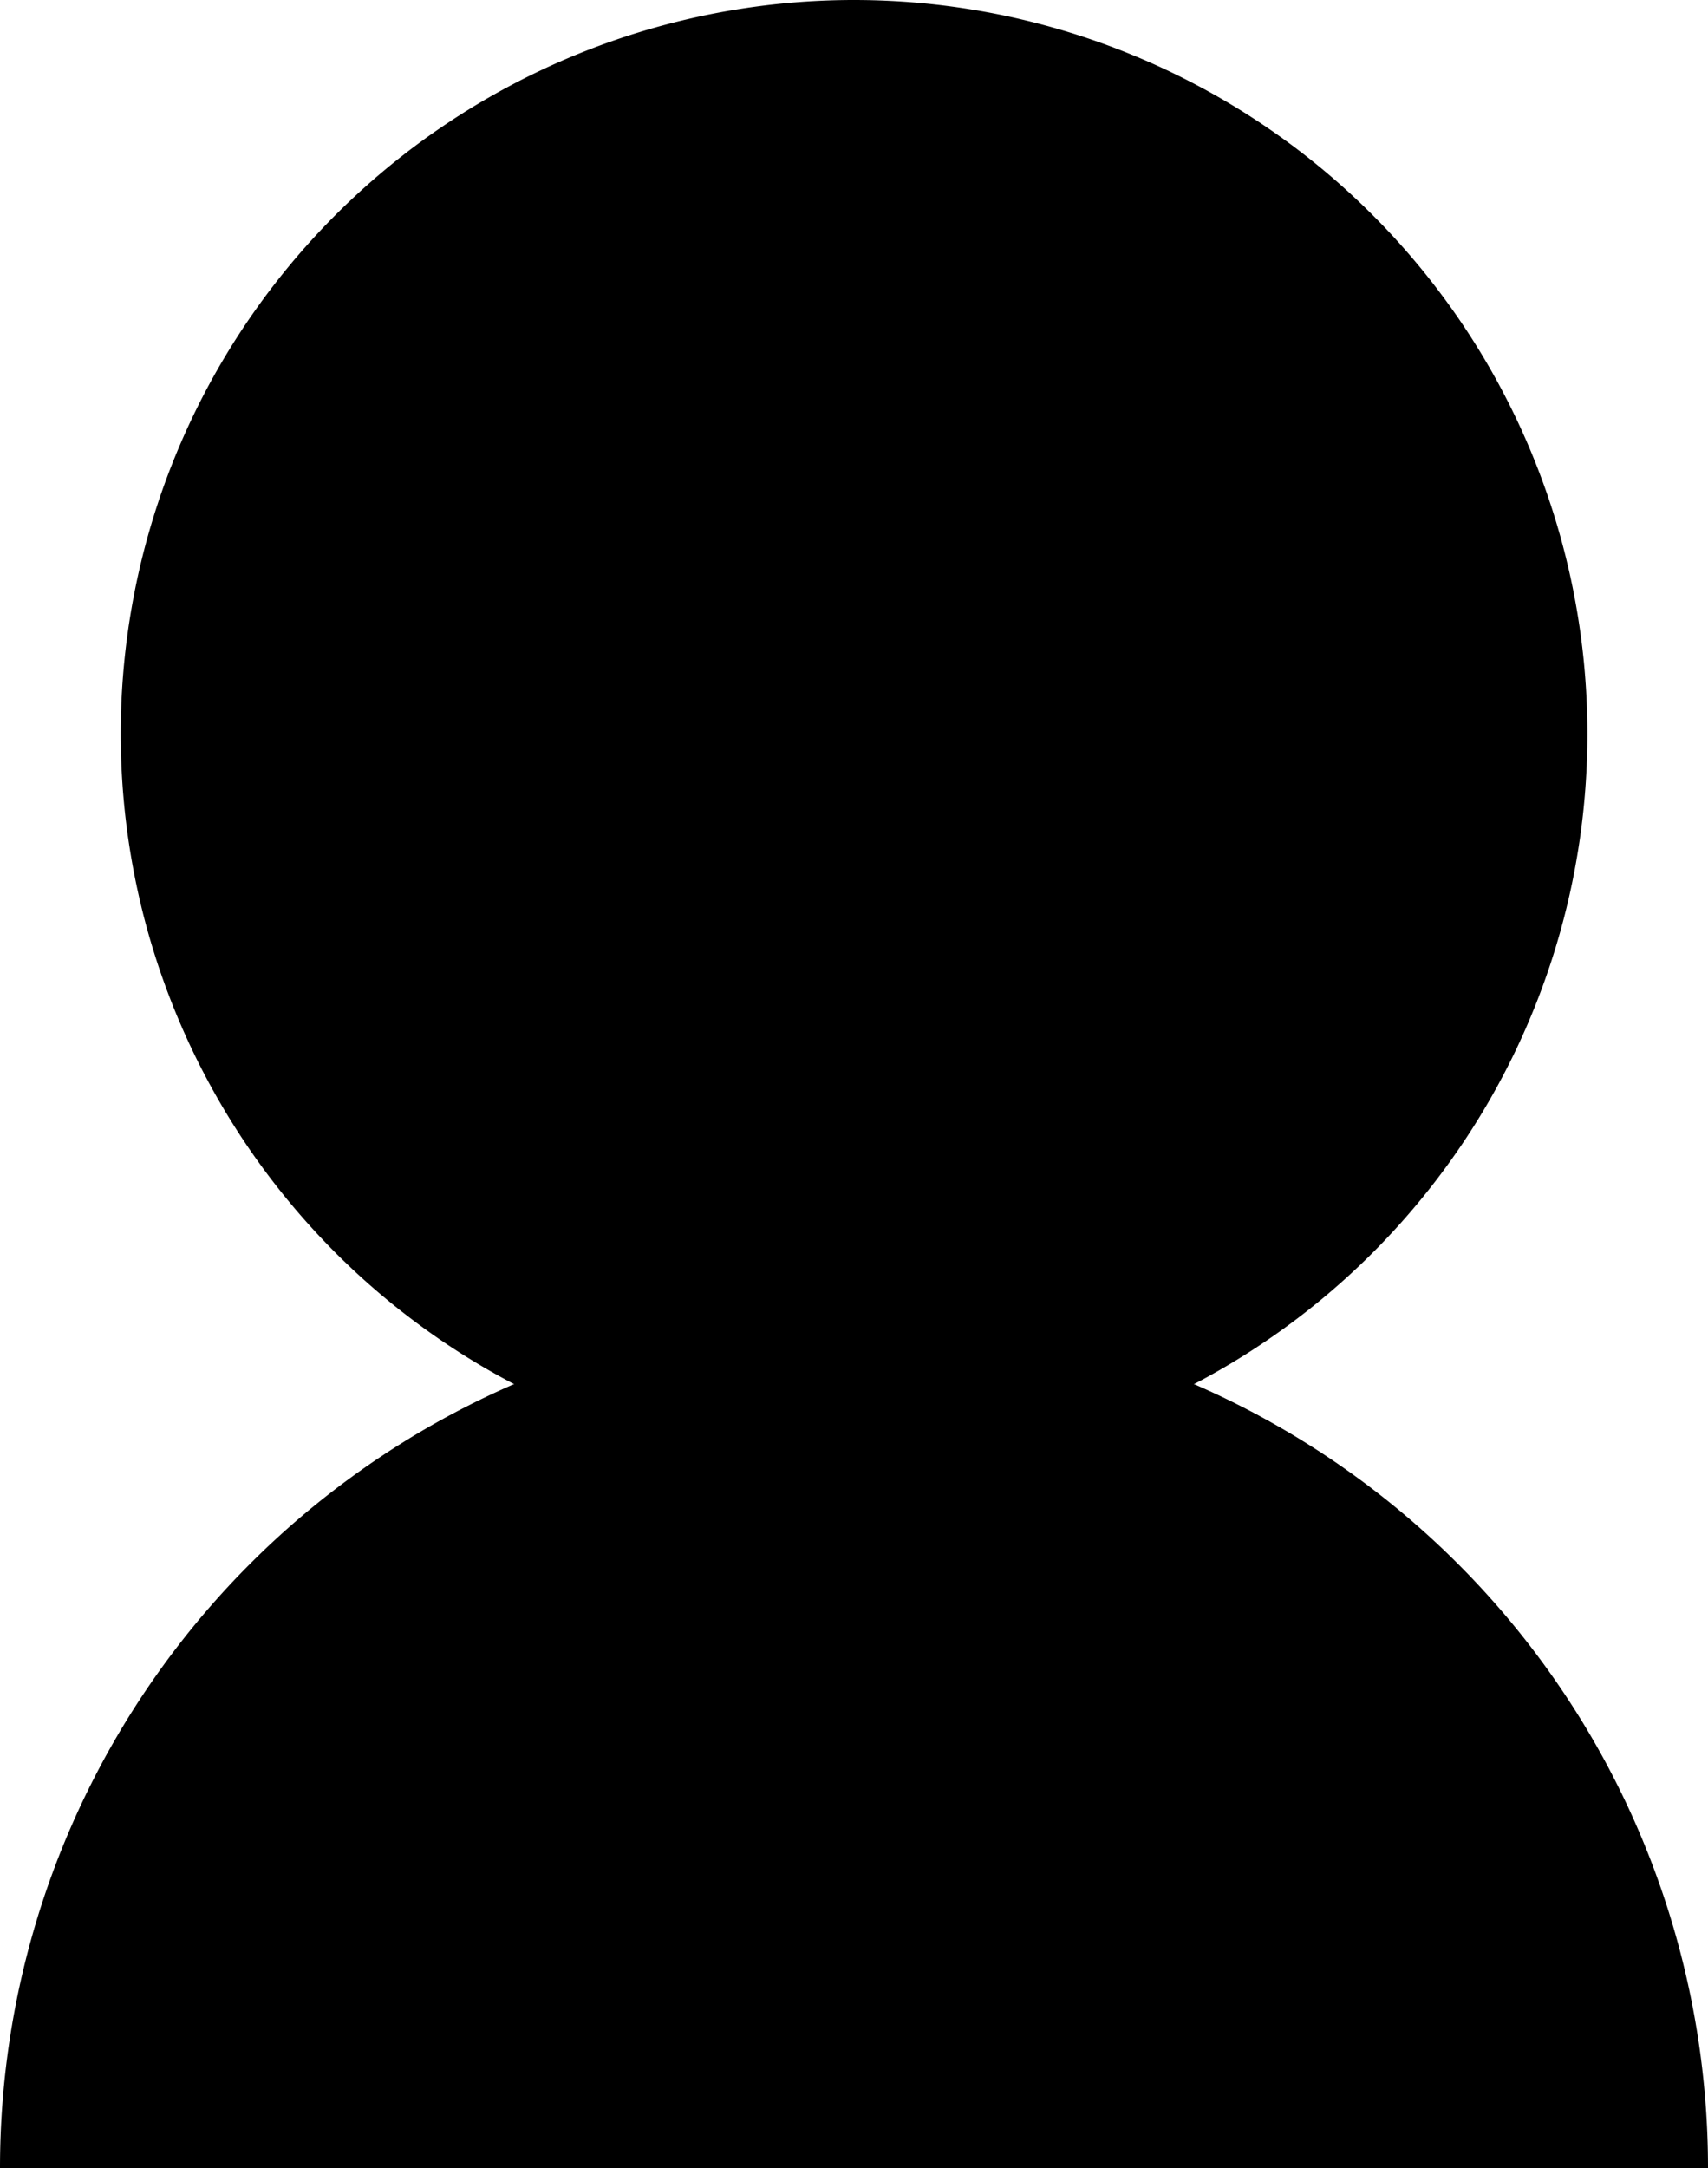
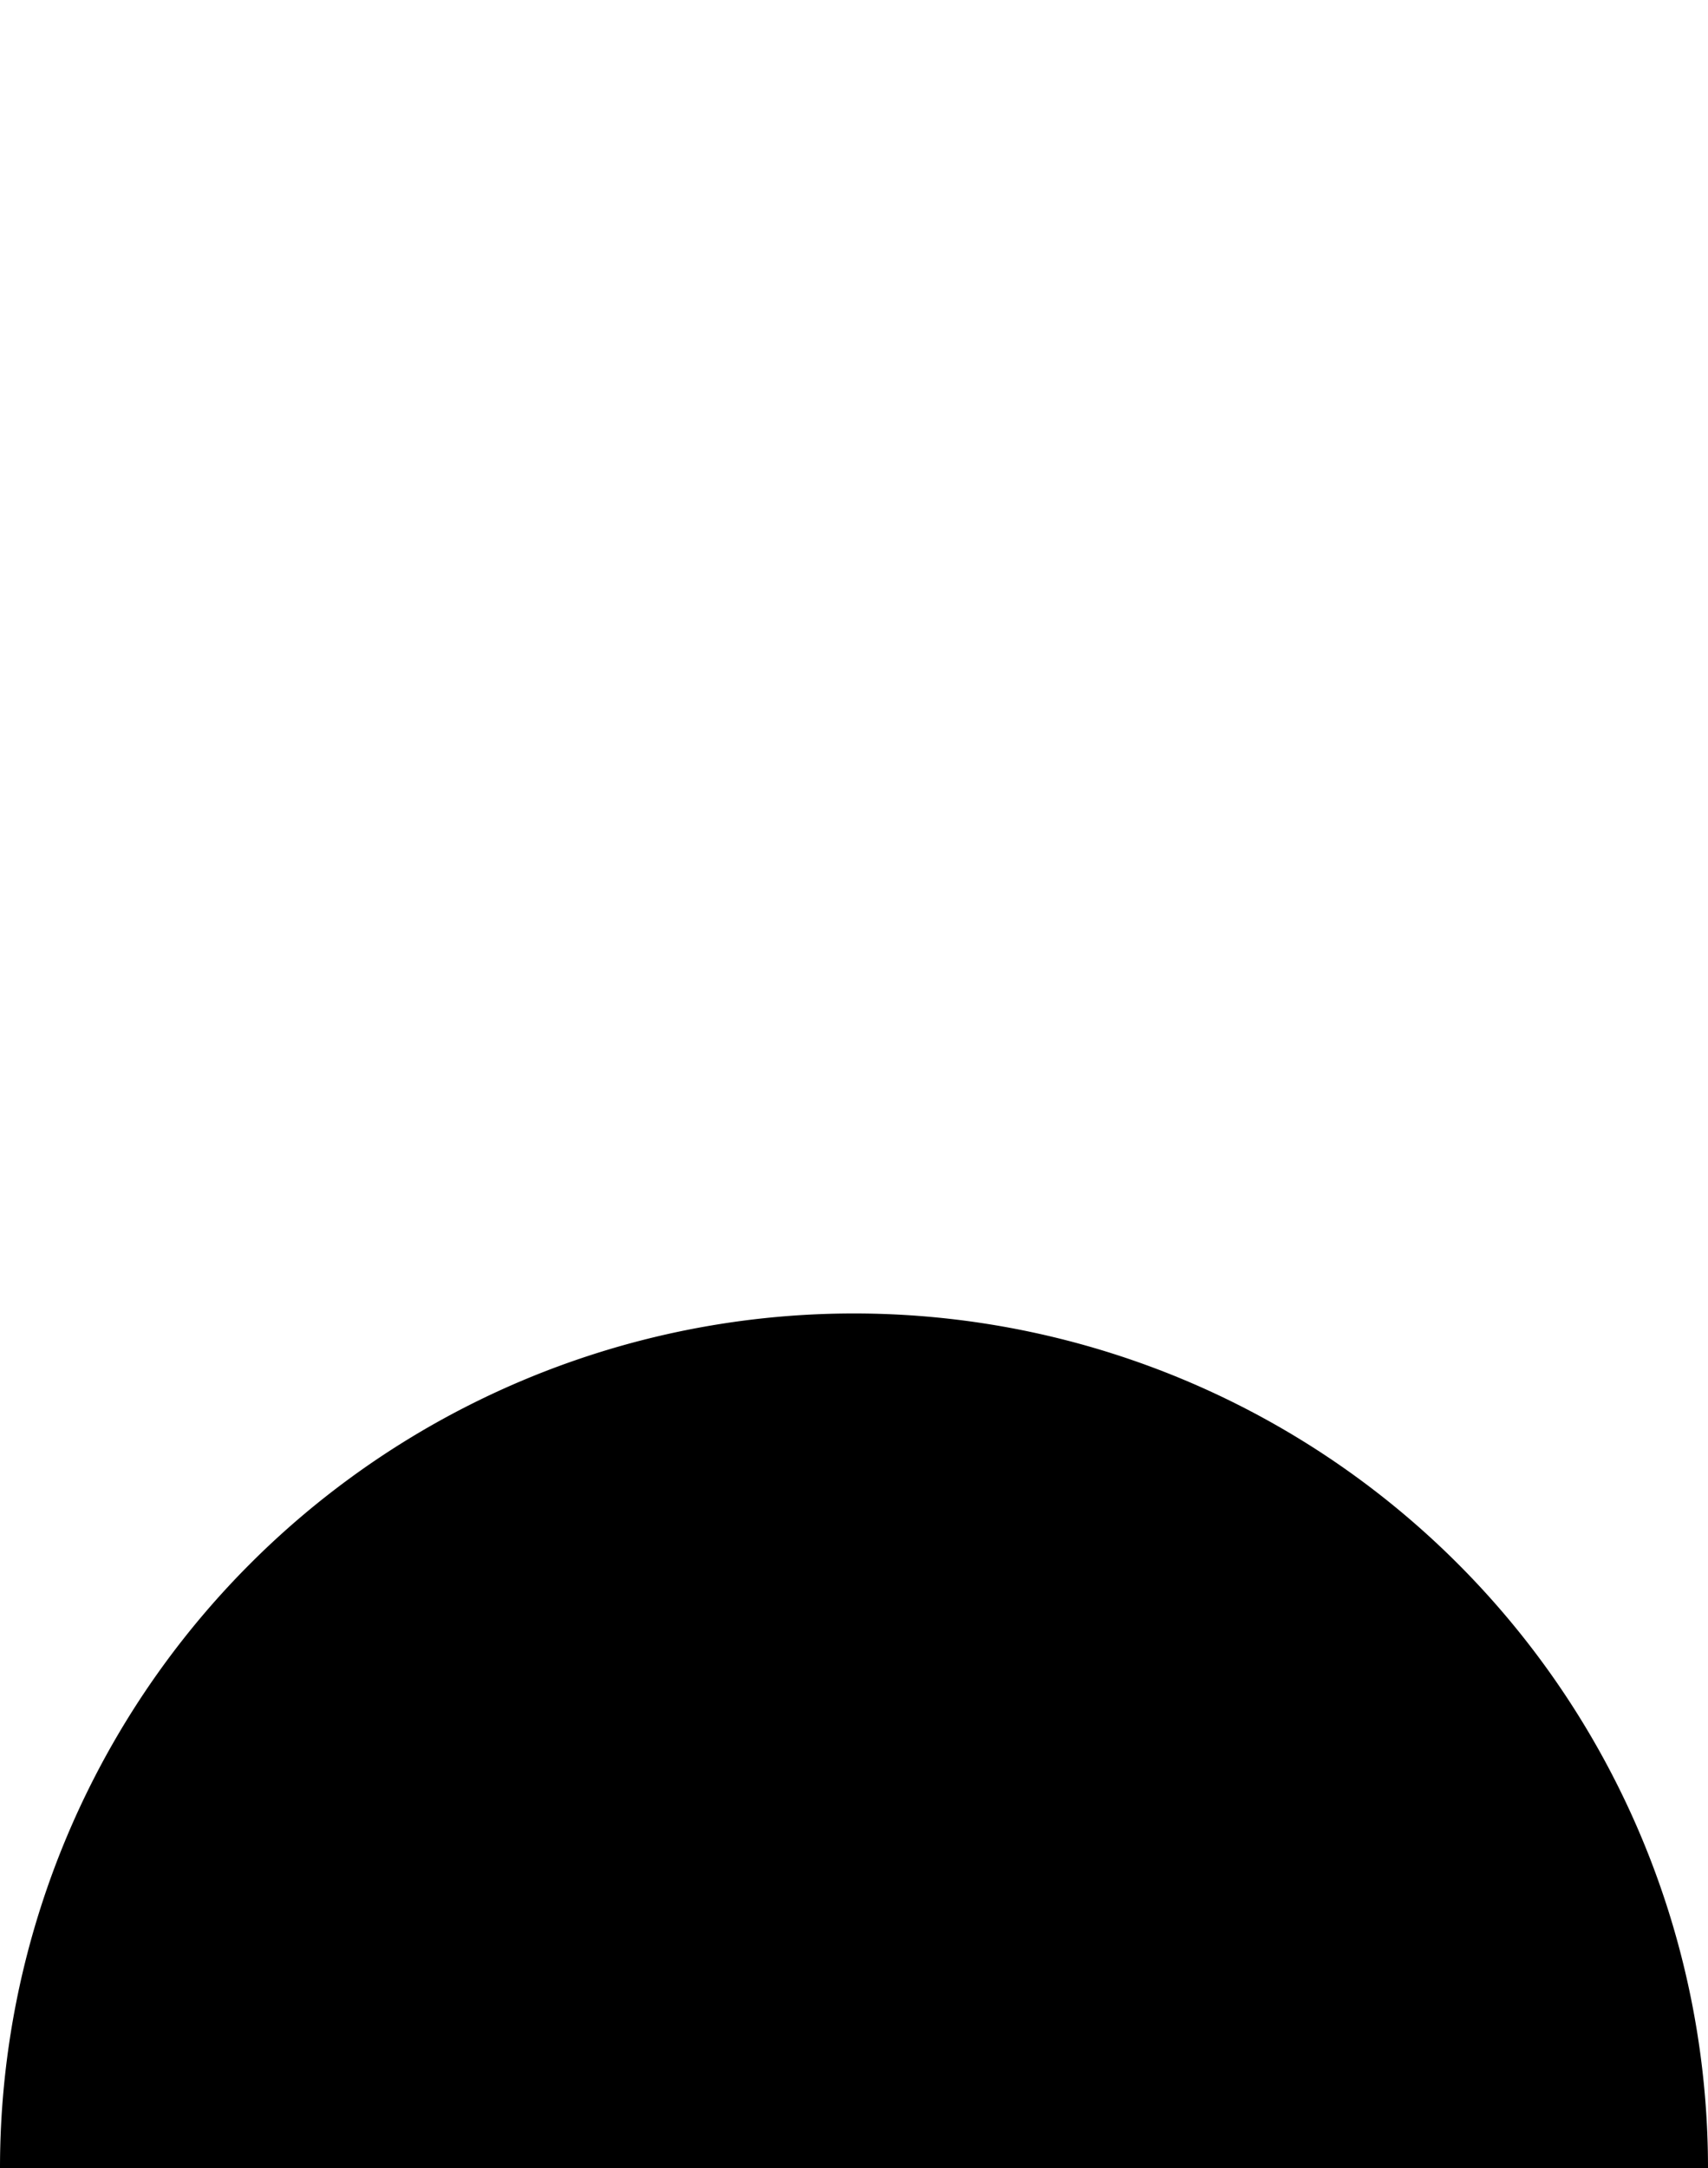
<svg xmlns="http://www.w3.org/2000/svg" width="12.237" height="15.522" viewBox="0 0 12.237 15.522">
  <g id="Group_1518" data-name="Group 1518" transform="translate(-569.059 -913.994)">
-     <path id="Path_338" data-name="Path 338" d="M11.982,5.255A5.254,5.254,0,1,1,6.727,0a5.255,5.255,0,0,1,5.255,5.255" transform="translate(568.45 913.994)" />
    <path id="Path_339" data-name="Path 339" d="M0,27.923a6.118,6.118,0,1,1,12.237,0" transform="translate(569.059 901.593)" />
  </g>
</svg>